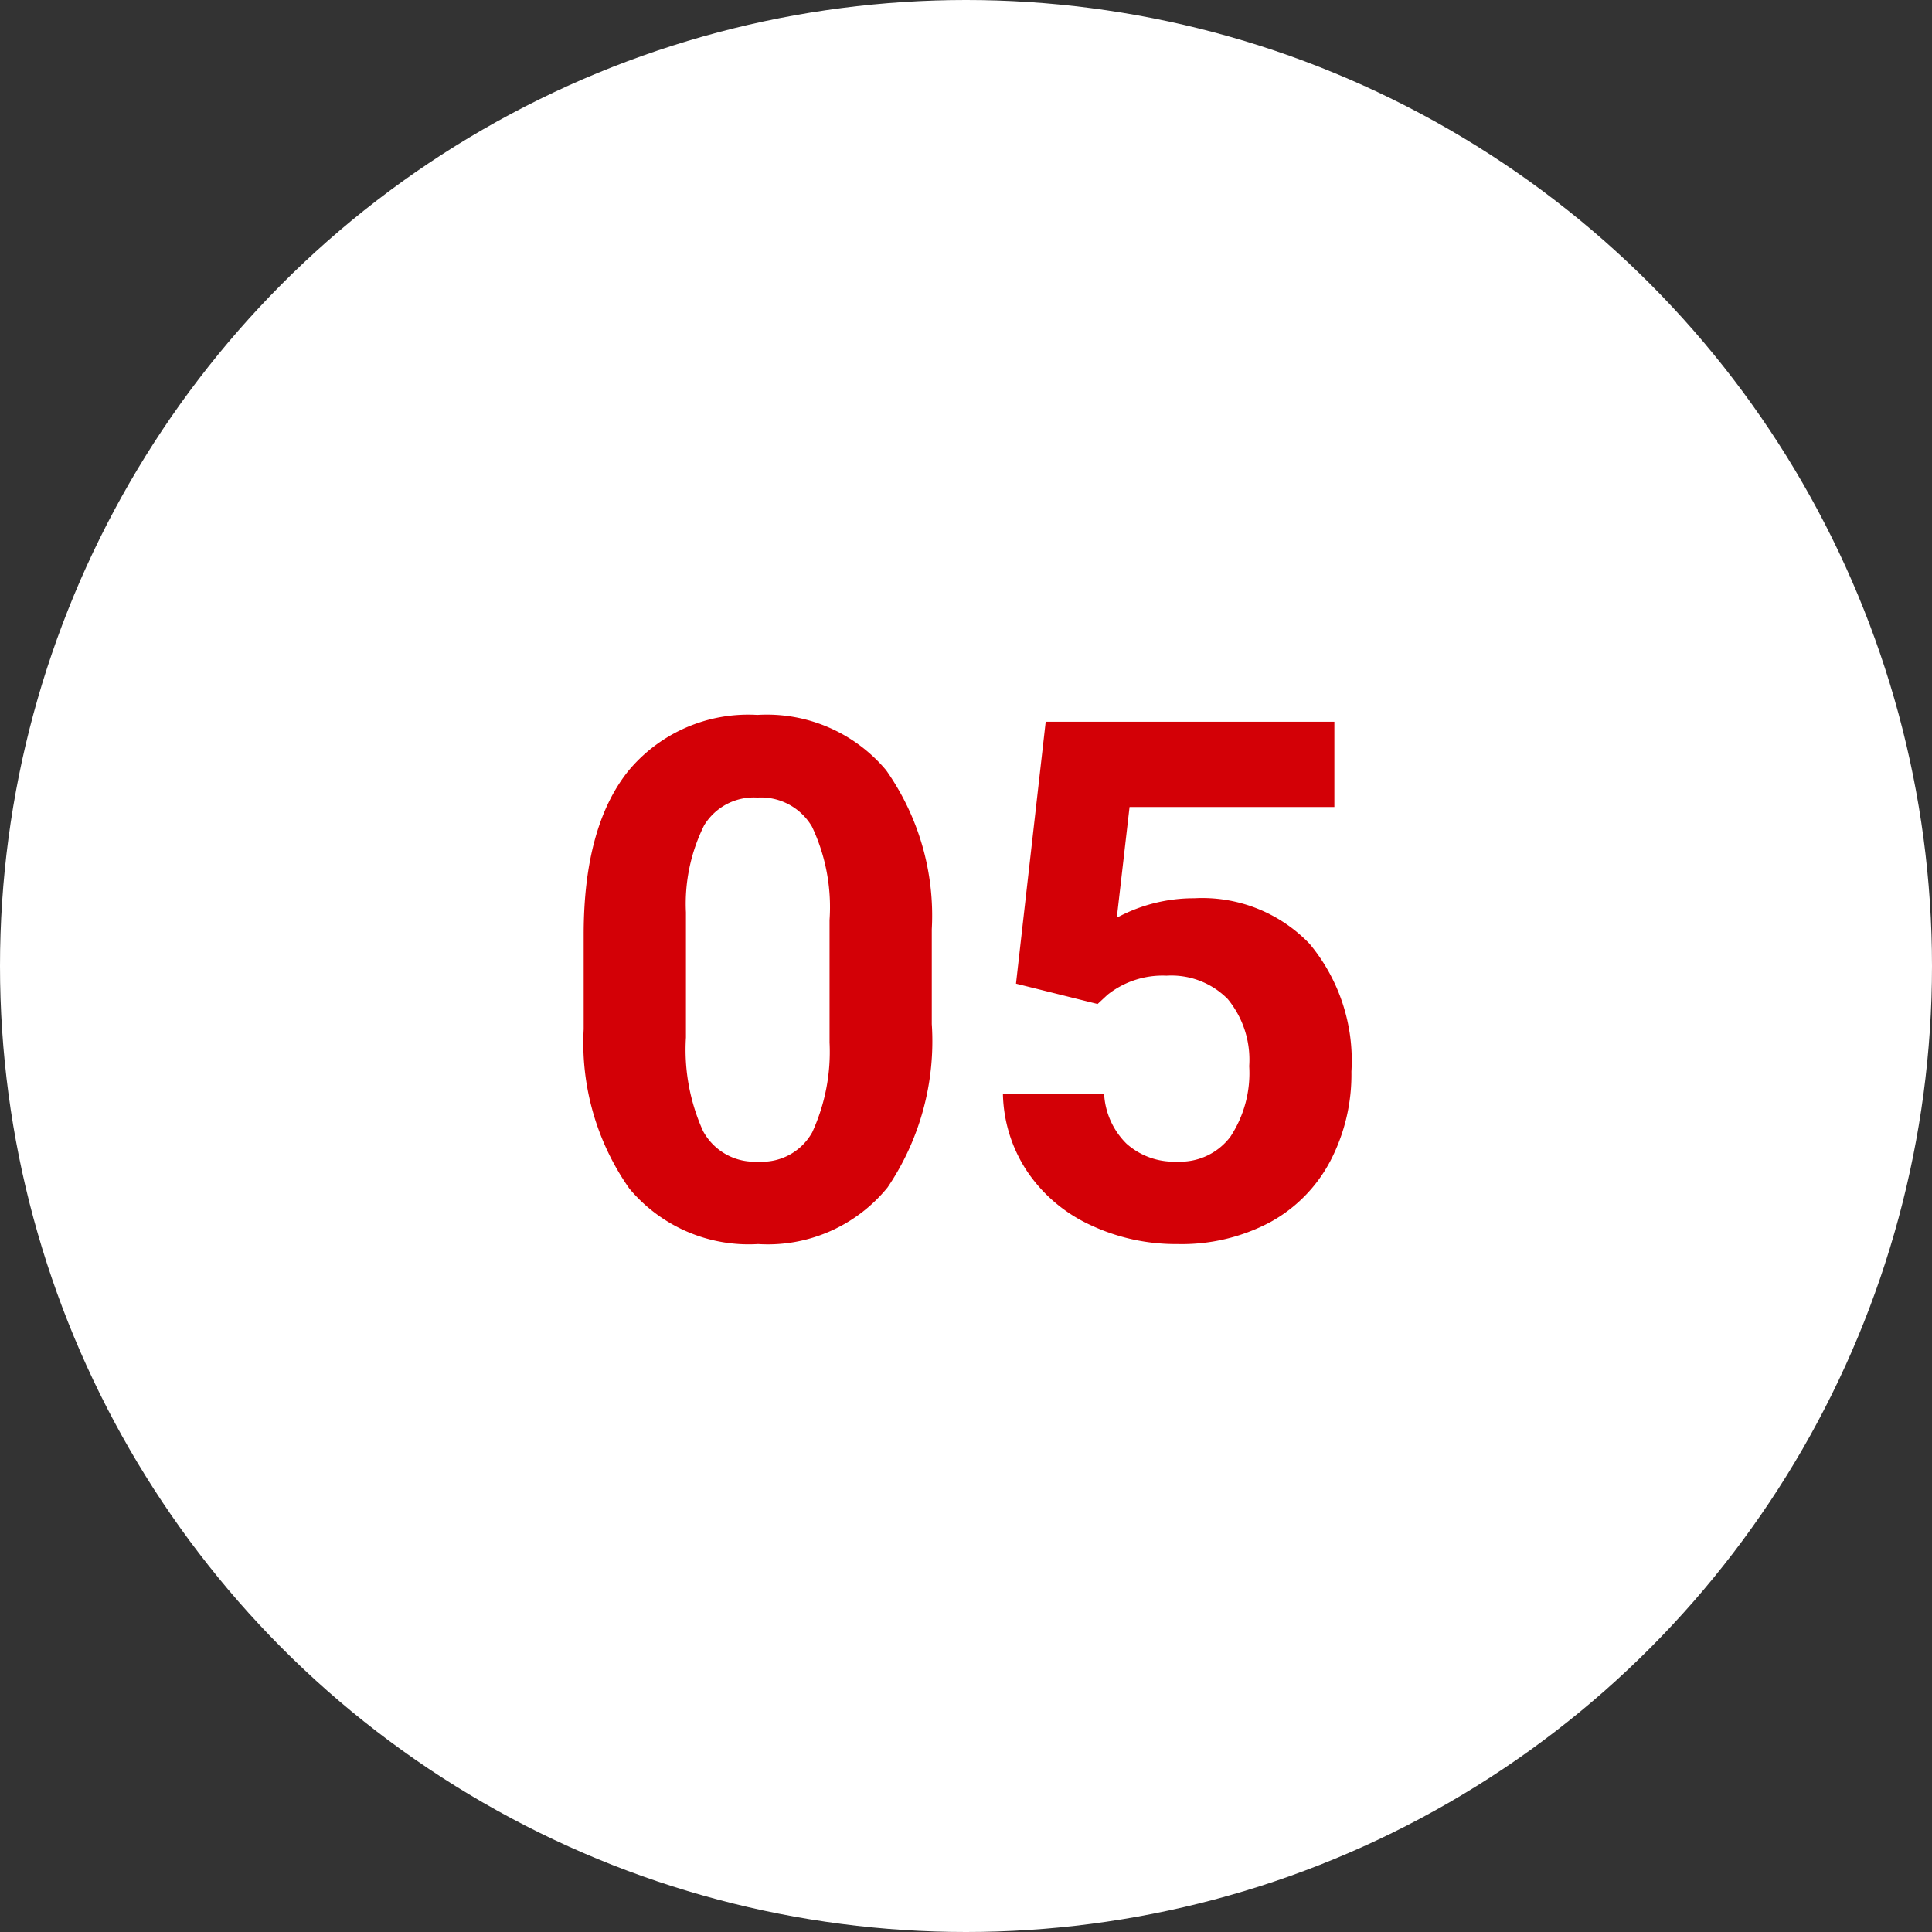
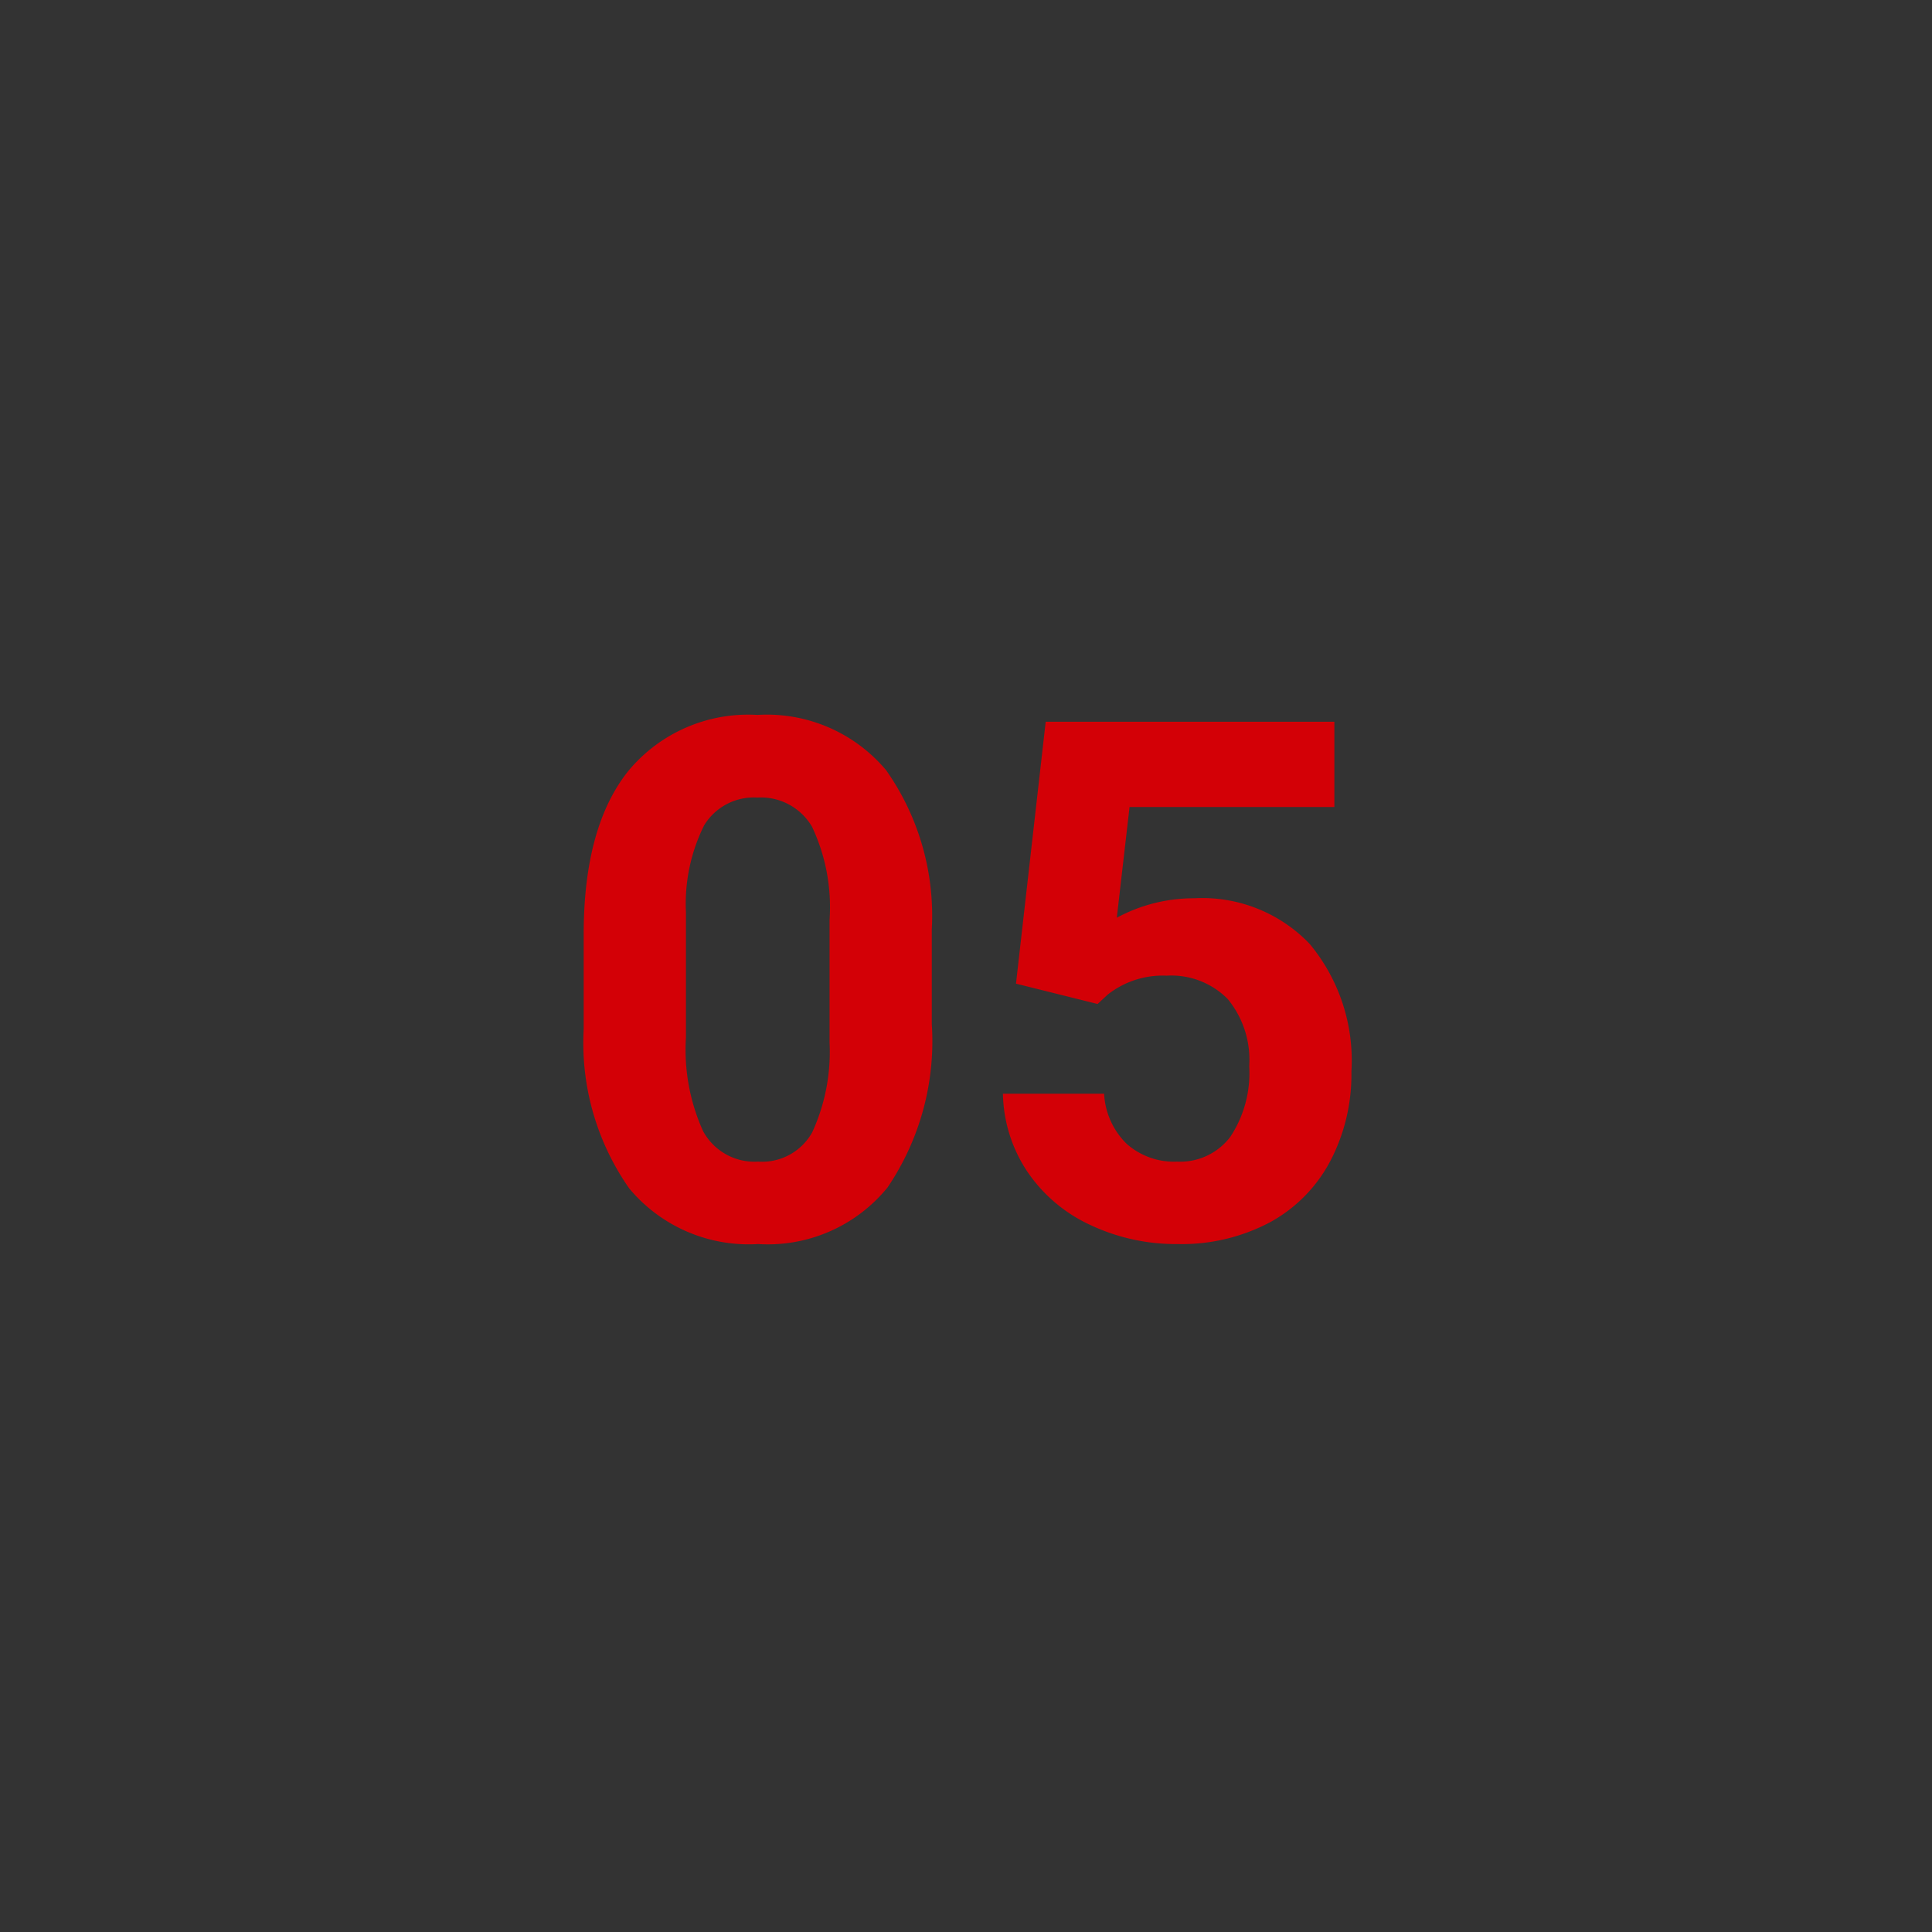
<svg xmlns="http://www.w3.org/2000/svg" width="72" height="72" viewBox="0 0 72 72">
  <rect x="0" y="0" width="72" height="72" fill="#333333" stroke="none" />
  <g id="Gruppe_9752" data-name="Gruppe 9752" transform="translate(-1385.5 -8479.902)">
-     <circle id="Ellipse_122" data-name="Ellipse 122" cx="36" cy="36" r="36" transform="translate(1385.5 8479.902)" fill="#fff" />
    <path id="Pfad_4592" data-name="Pfad 4592" d="M14.225-7.937a9.724,9.724,0,0,1-1.648,6.091A5.752,5.752,0,0,1,7.752.264a5.793,5.793,0,0,1-4.8-2.07,9.44,9.44,0,0,1-1.7-5.933v-3.533q0-4.021,1.668-6.1a5.8,5.8,0,0,1,4.805-2.083,5.8,5.8,0,0,1,4.8,2.063,9.41,9.41,0,0,1,1.7,5.926Zm-3.81-3.876a7.016,7.016,0,0,0-.653-3.474,2.206,2.206,0,0,0-2.037-1.088,2.167,2.167,0,0,0-1.984,1.035A6.566,6.566,0,0,0,5.063-12.1v4.667A7.365,7.365,0,0,0,5.7-3.948a2.177,2.177,0,0,0,2.05,1.14A2.14,2.14,0,0,0,9.769-3.9a7.189,7.189,0,0,0,.646-3.349Zm6.948,2.373L18.47-19.2H29.228v3.177H21.595l-.475,4.126a6.041,6.041,0,0,1,2.887-.725,5.533,5.533,0,0,1,4.3,1.7,6.793,6.793,0,0,1,1.556,4.759,6.959,6.959,0,0,1-.784,3.329A5.537,5.537,0,0,1,26.829-.547a7.017,7.017,0,0,1-3.454.811,7.452,7.452,0,0,1-3.23-.705,5.729,5.729,0,0,1-2.353-1.984,5.408,5.408,0,0,1-.916-2.914h3.771a2.816,2.816,0,0,0,.837,1.865,2.654,2.654,0,0,0,1.879.666,2.342,2.342,0,0,0,1.991-.929,4.306,4.306,0,0,0,.7-2.63,3.56,3.56,0,0,0-.8-2.5,2.951,2.951,0,0,0-2.281-.87,3.3,3.3,0,0,0-2.2.712l-.369.343Z" transform="translate(1406 8526)" fill="#d30006" />
  </g>
</svg>